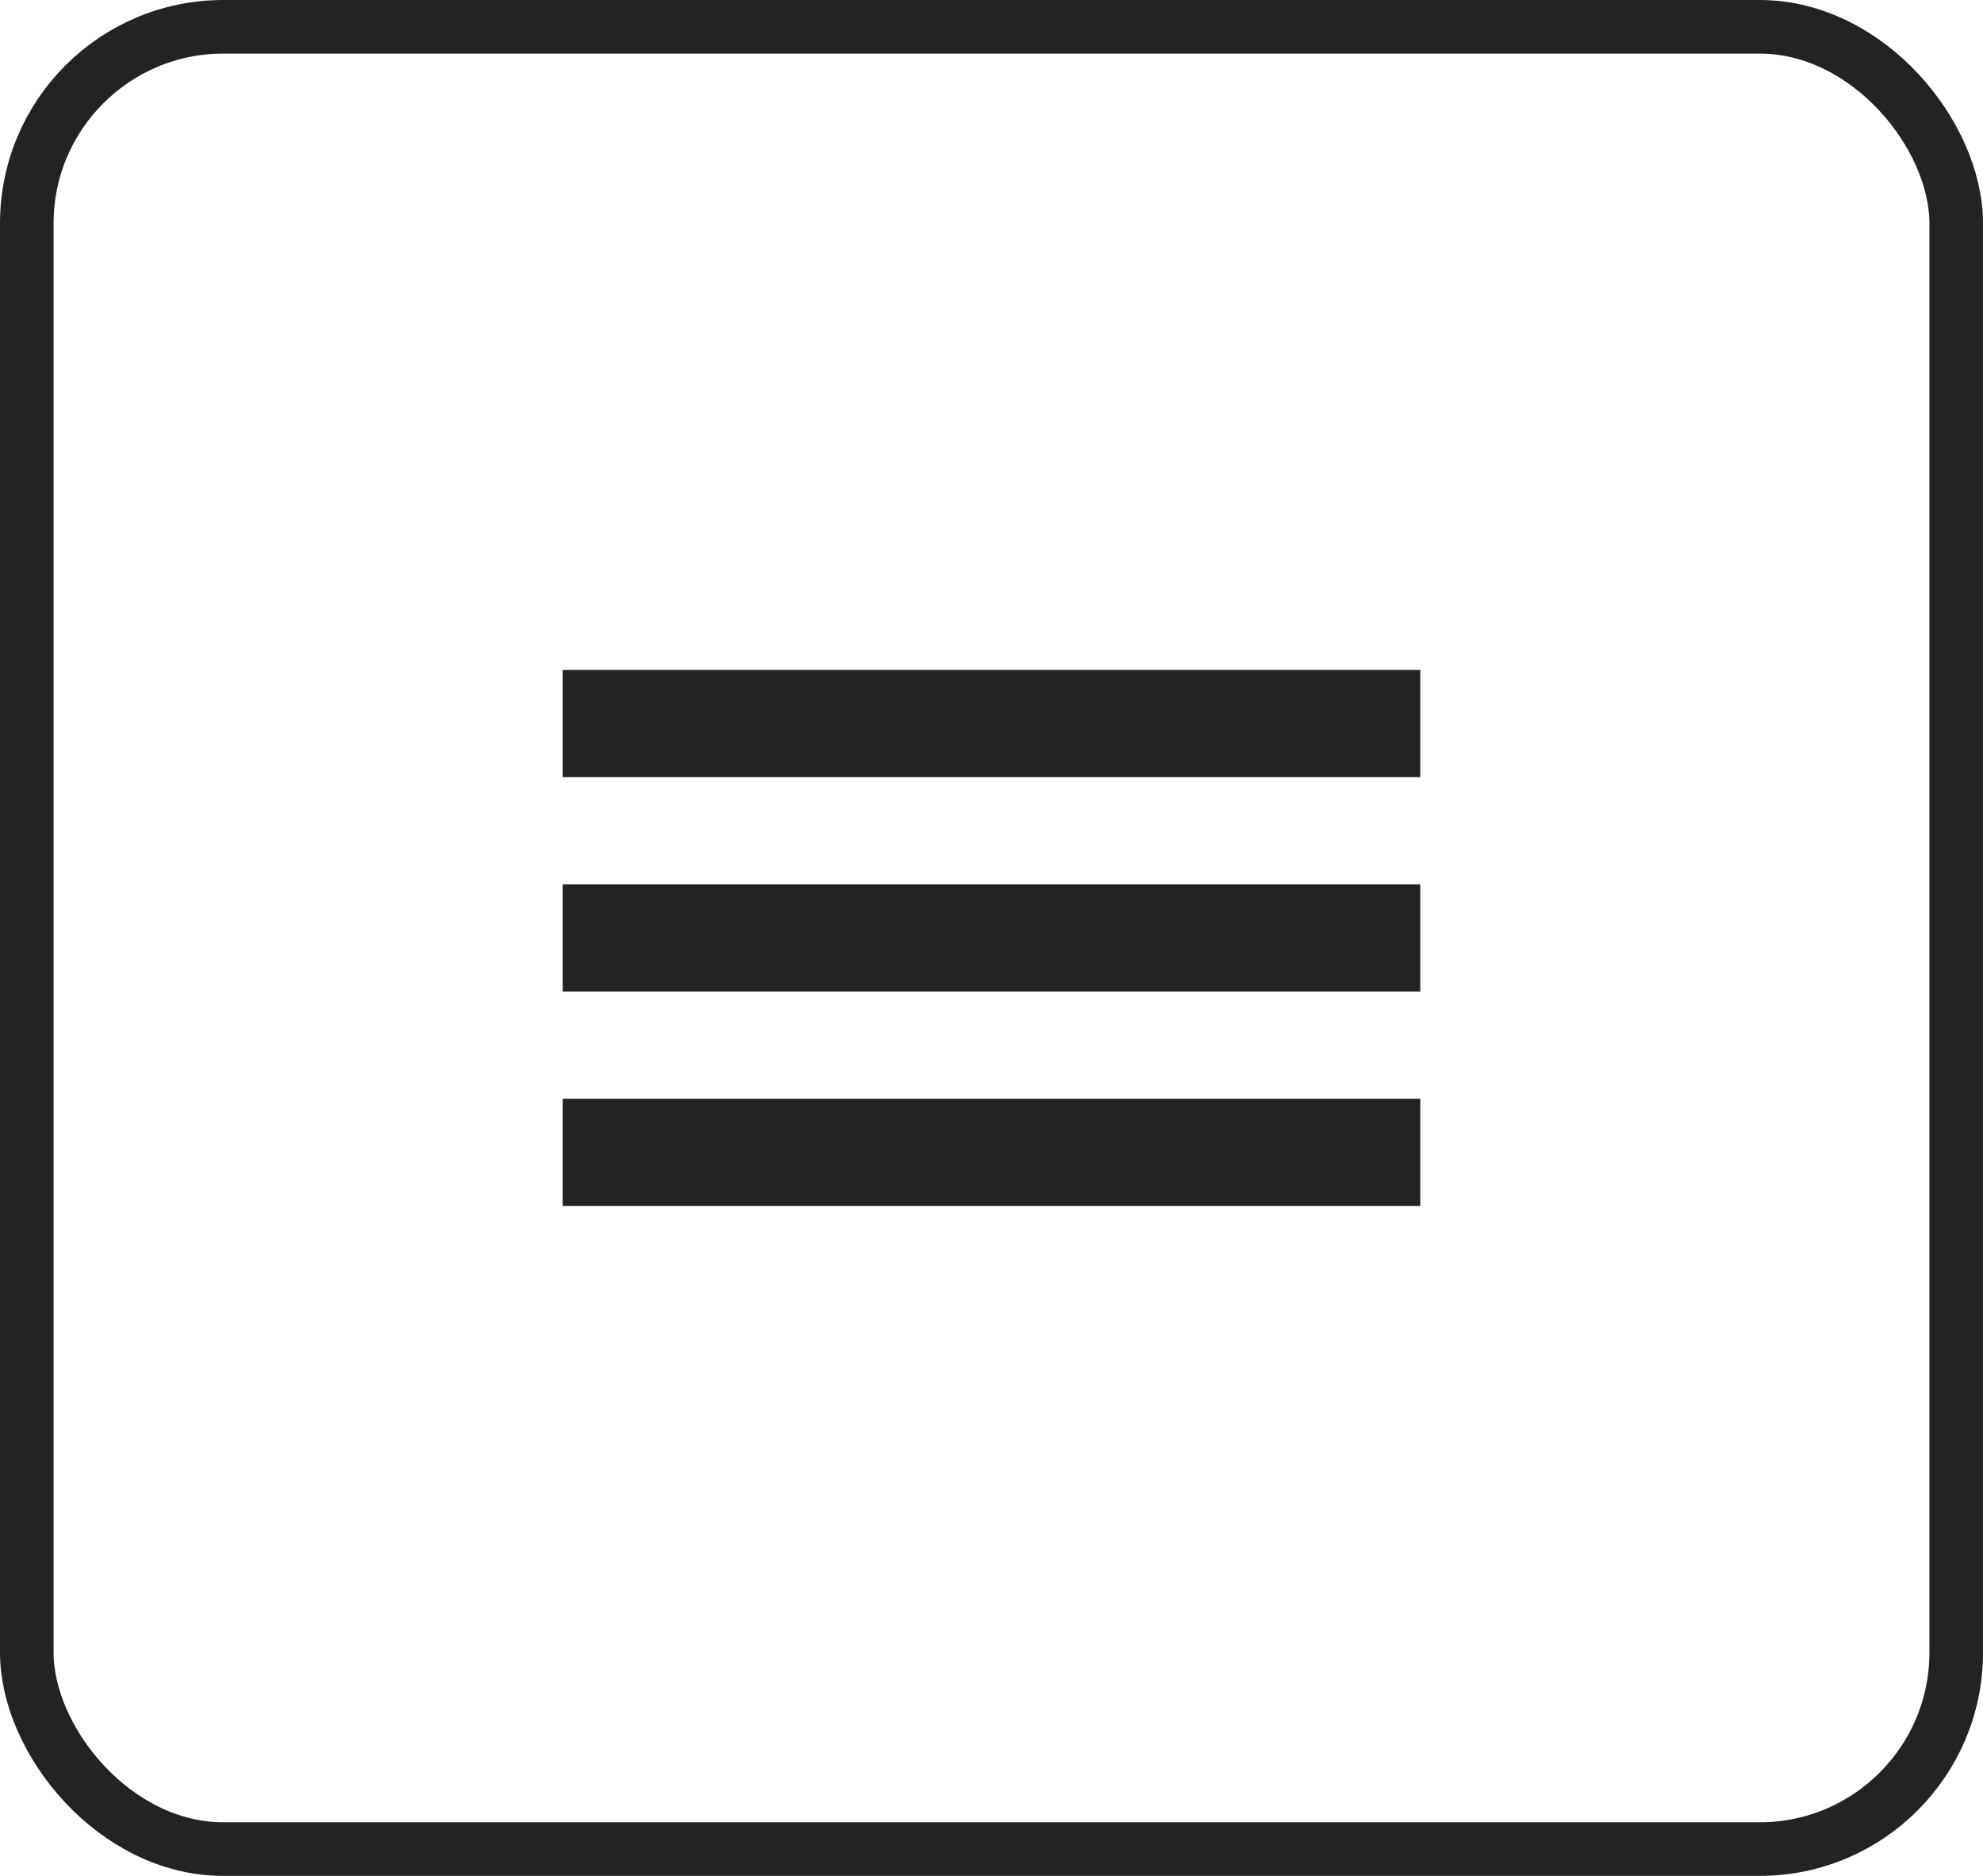
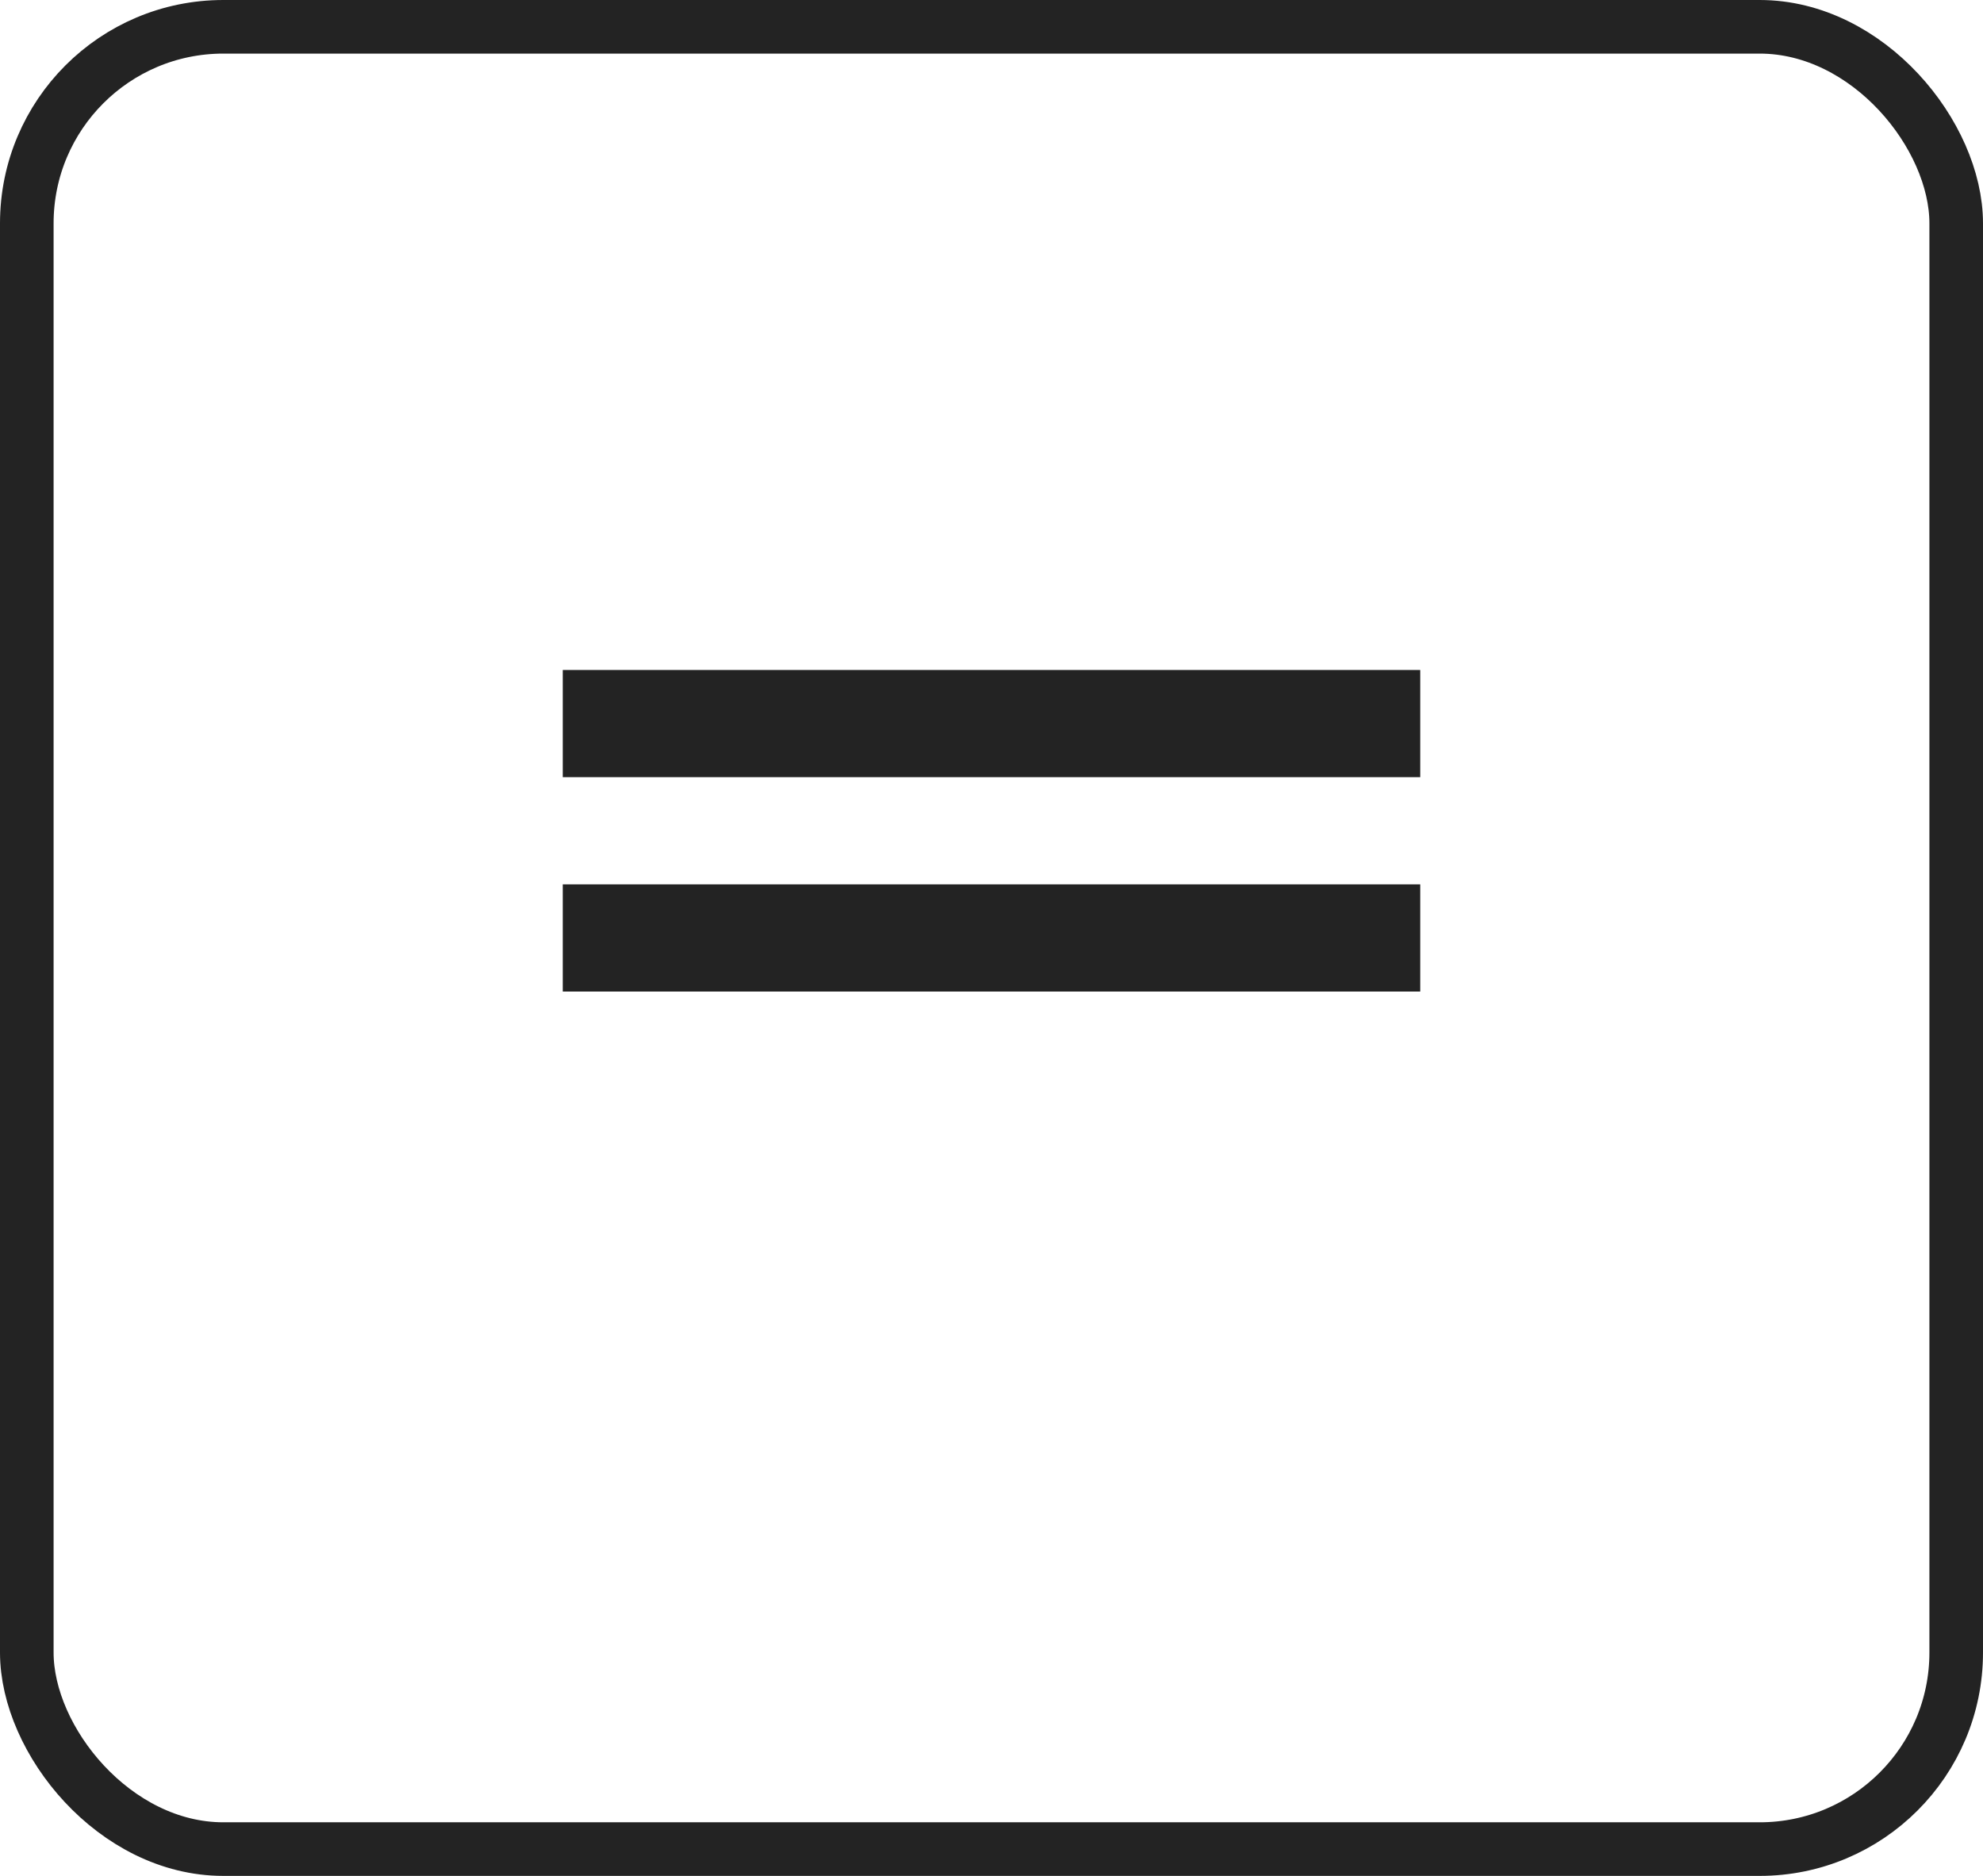
<svg xmlns="http://www.w3.org/2000/svg" width="37" height="35" viewBox="0 0 37 35" fill="none">
  <rect x="0.5" y="0.5" width="36" height="34" rx="3.667" stroke="#232323" />
  <rect x="10.5" y="12.5" width="16" height="2" fill="#232323" />
  <rect x="10.5" y="16.5" width="16" height="2" fill="#232323" />
-   <rect x="10.5" y="20.5" width="16" height="2" fill="#232323" />
</svg>